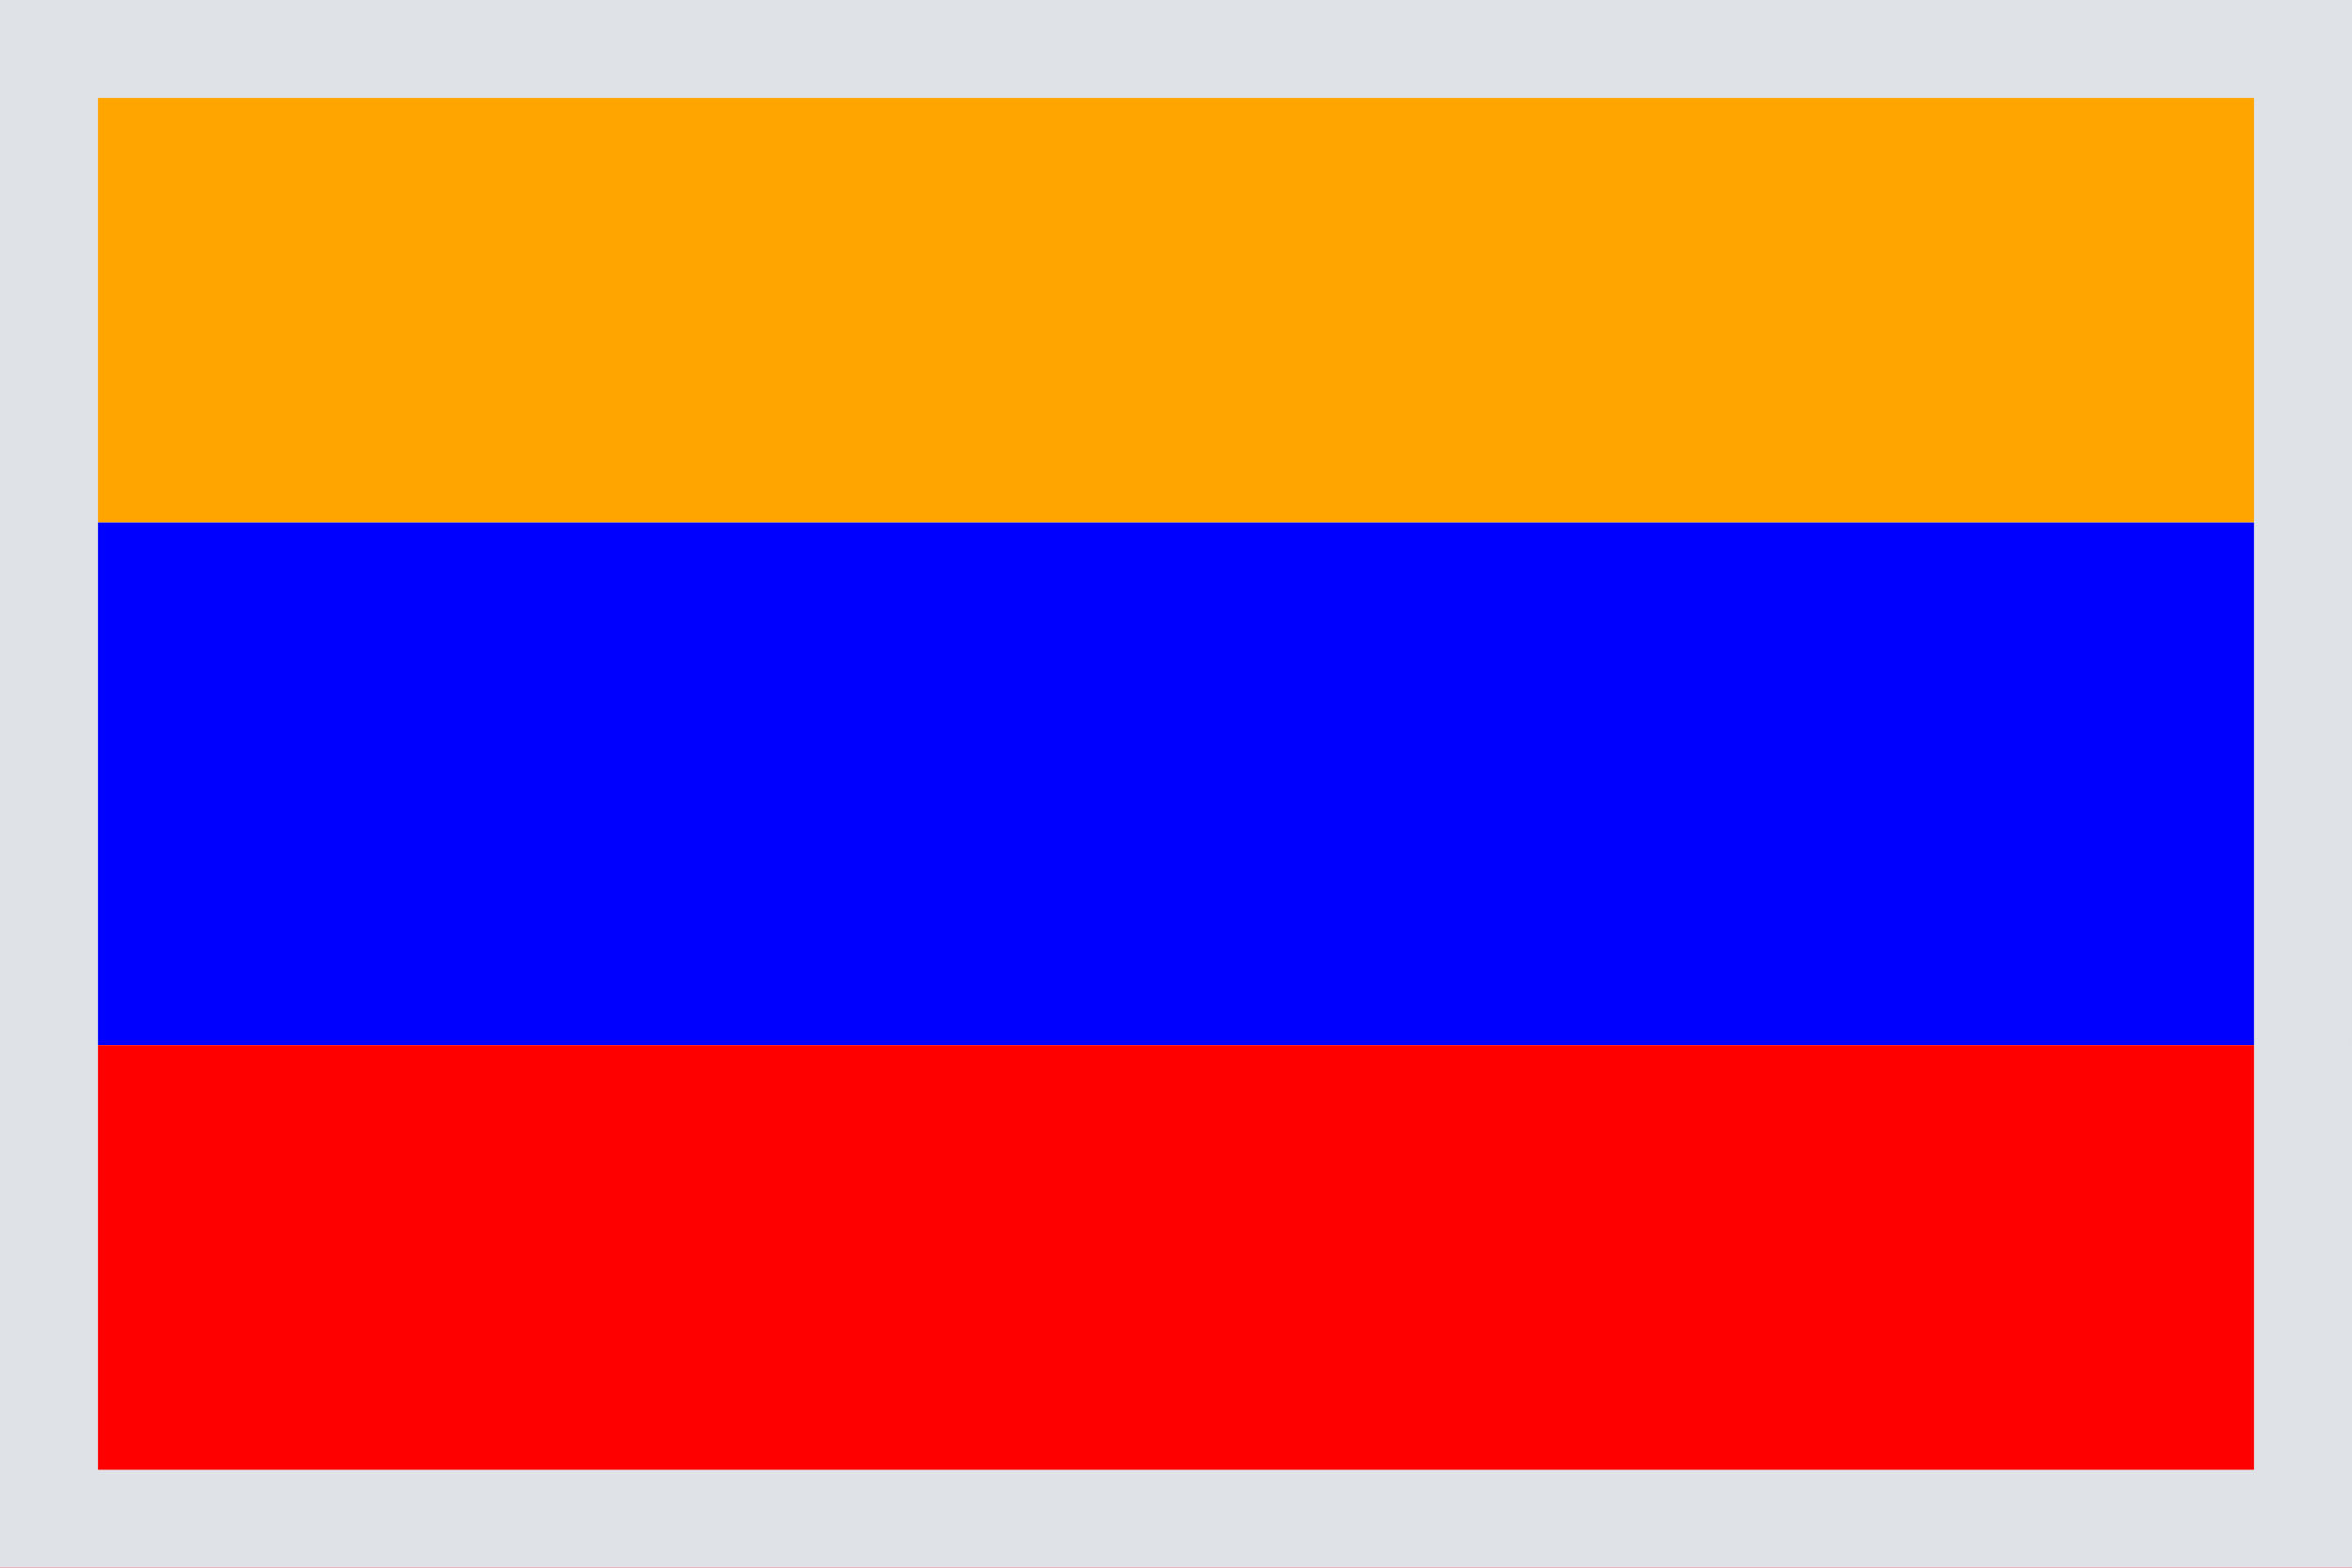
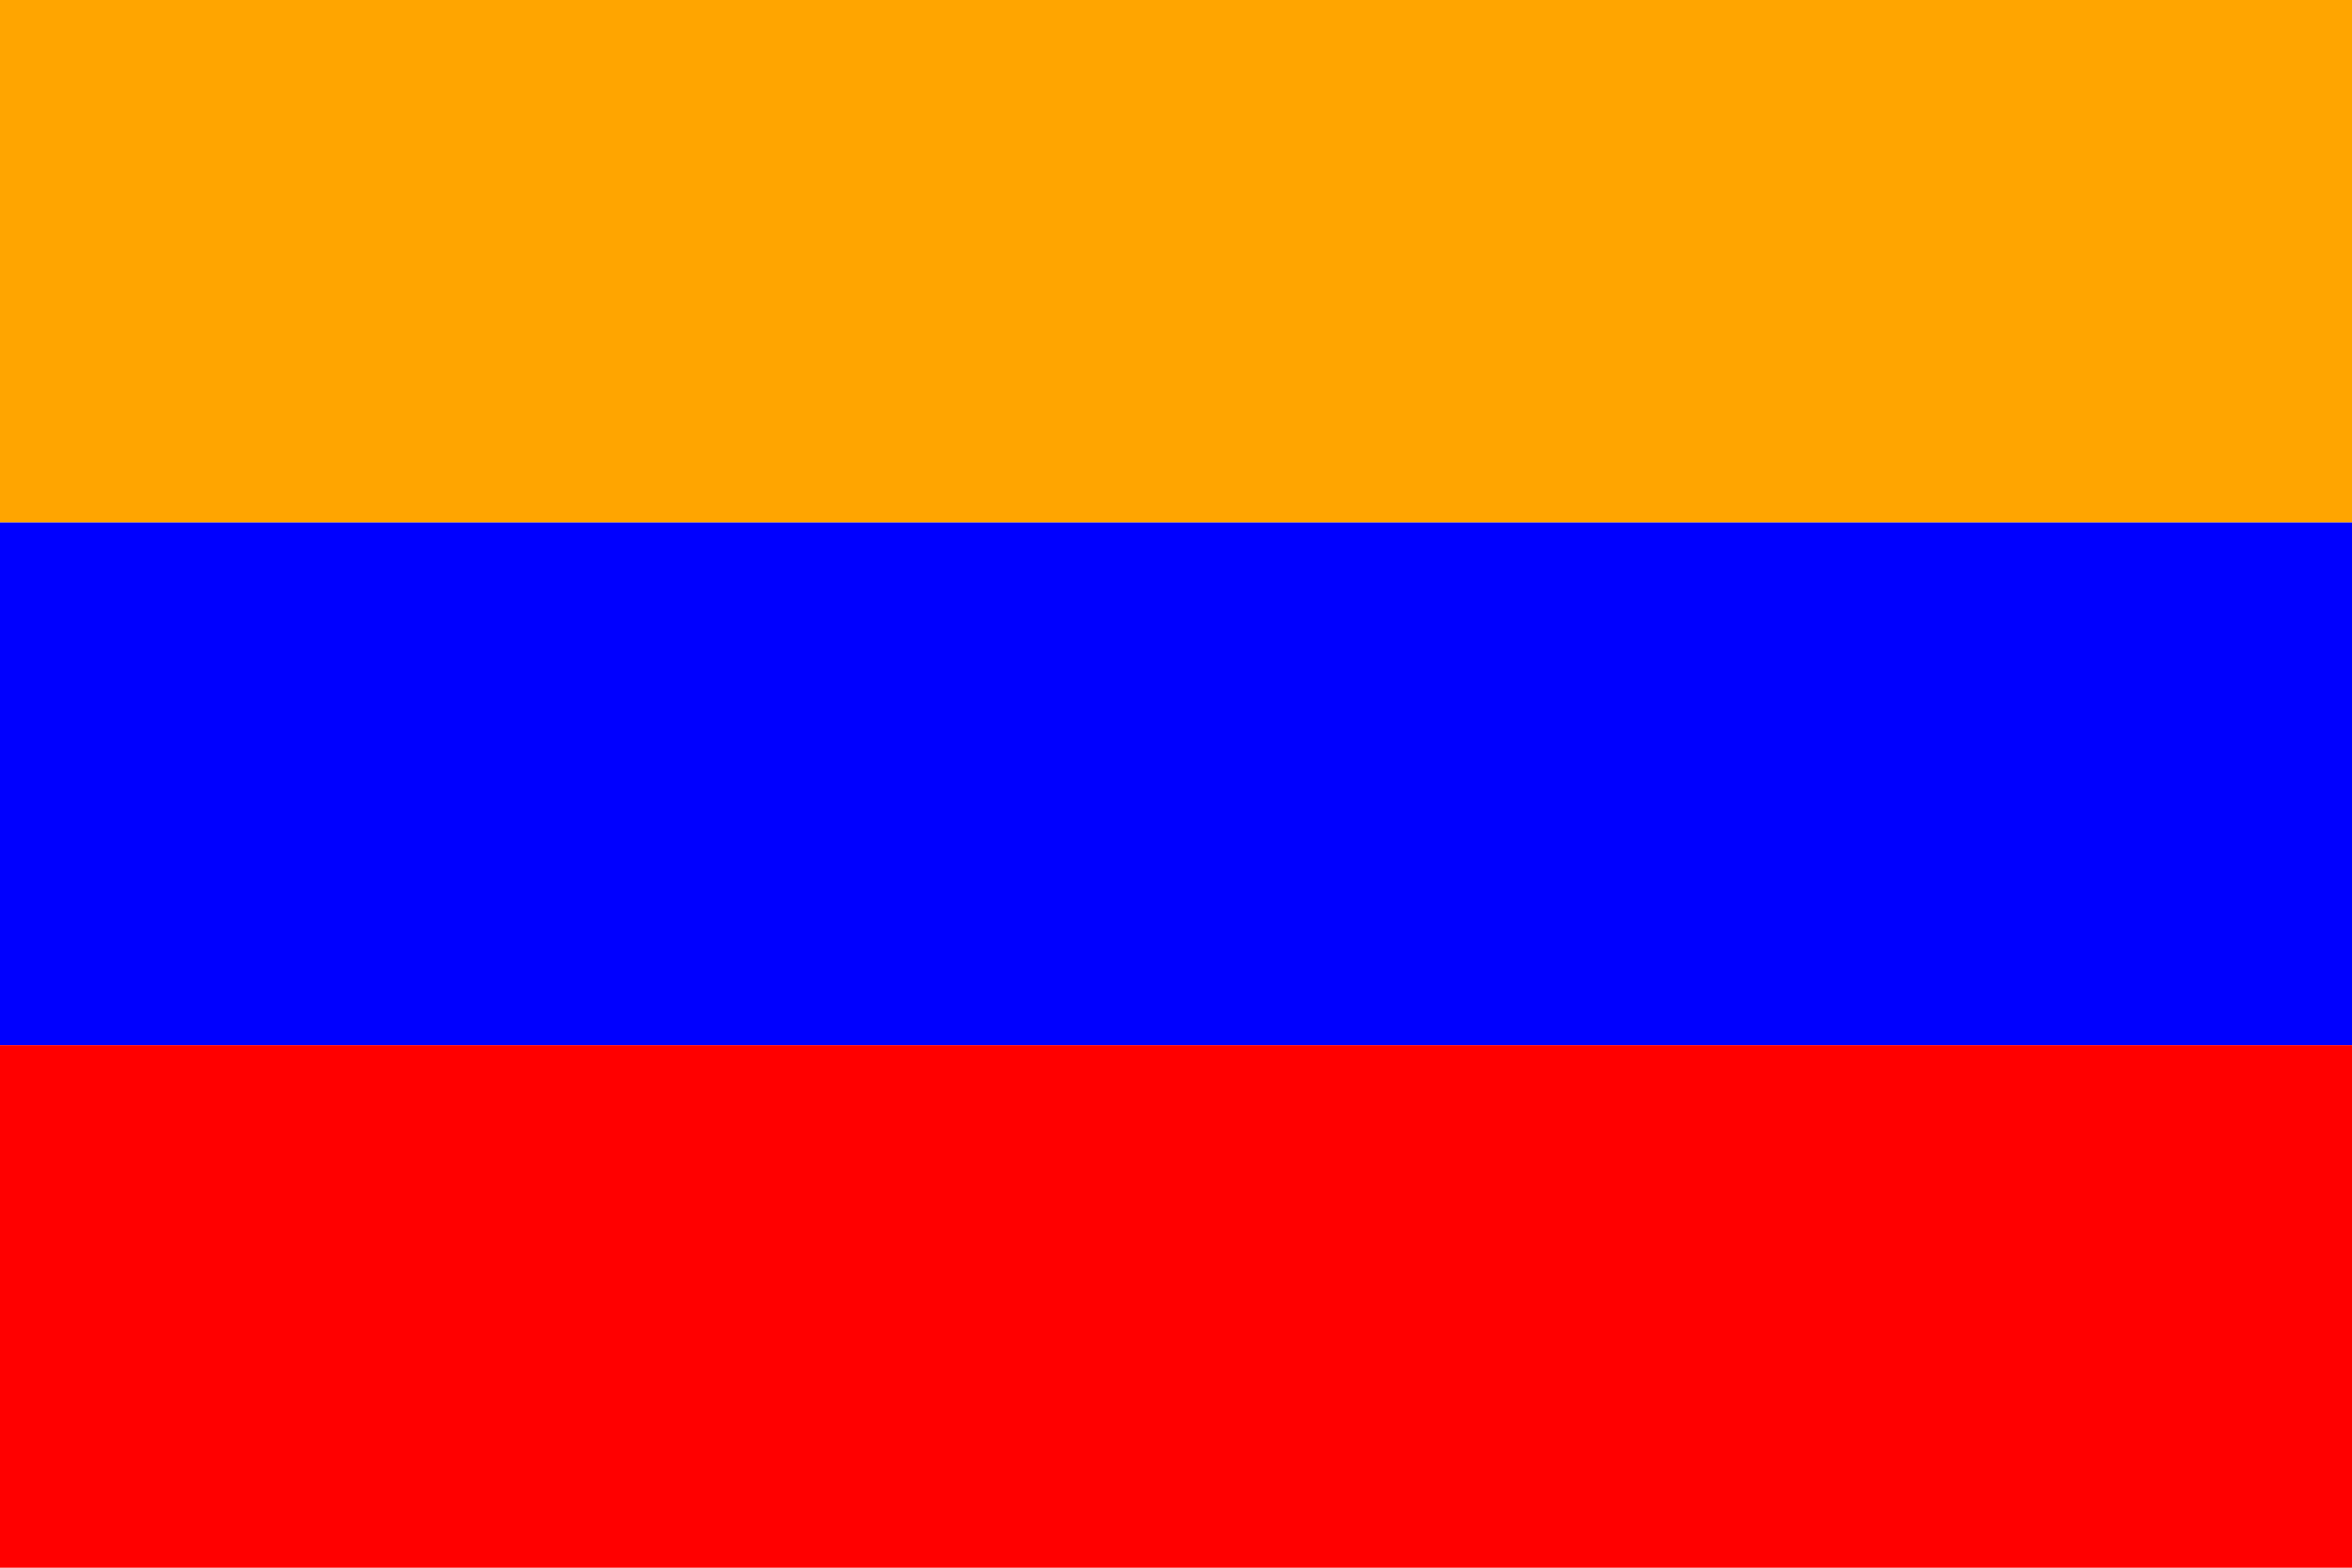
<svg xmlns="http://www.w3.org/2000/svg" width="24" height="16" viewBox="0 0 24 16" fill="none">
  <rect width="24" height="5.333" fill="#FFA500" />
  <rect y="5.333" width="24" height="5.333" fill="#0000FF" />
  <rect y="10.667" width="24" height="5.333" fill="#FF0000" />
-   <rect x="0.5" y="0.5" width="23" height="15" stroke="#DFE3E8" />
</svg>